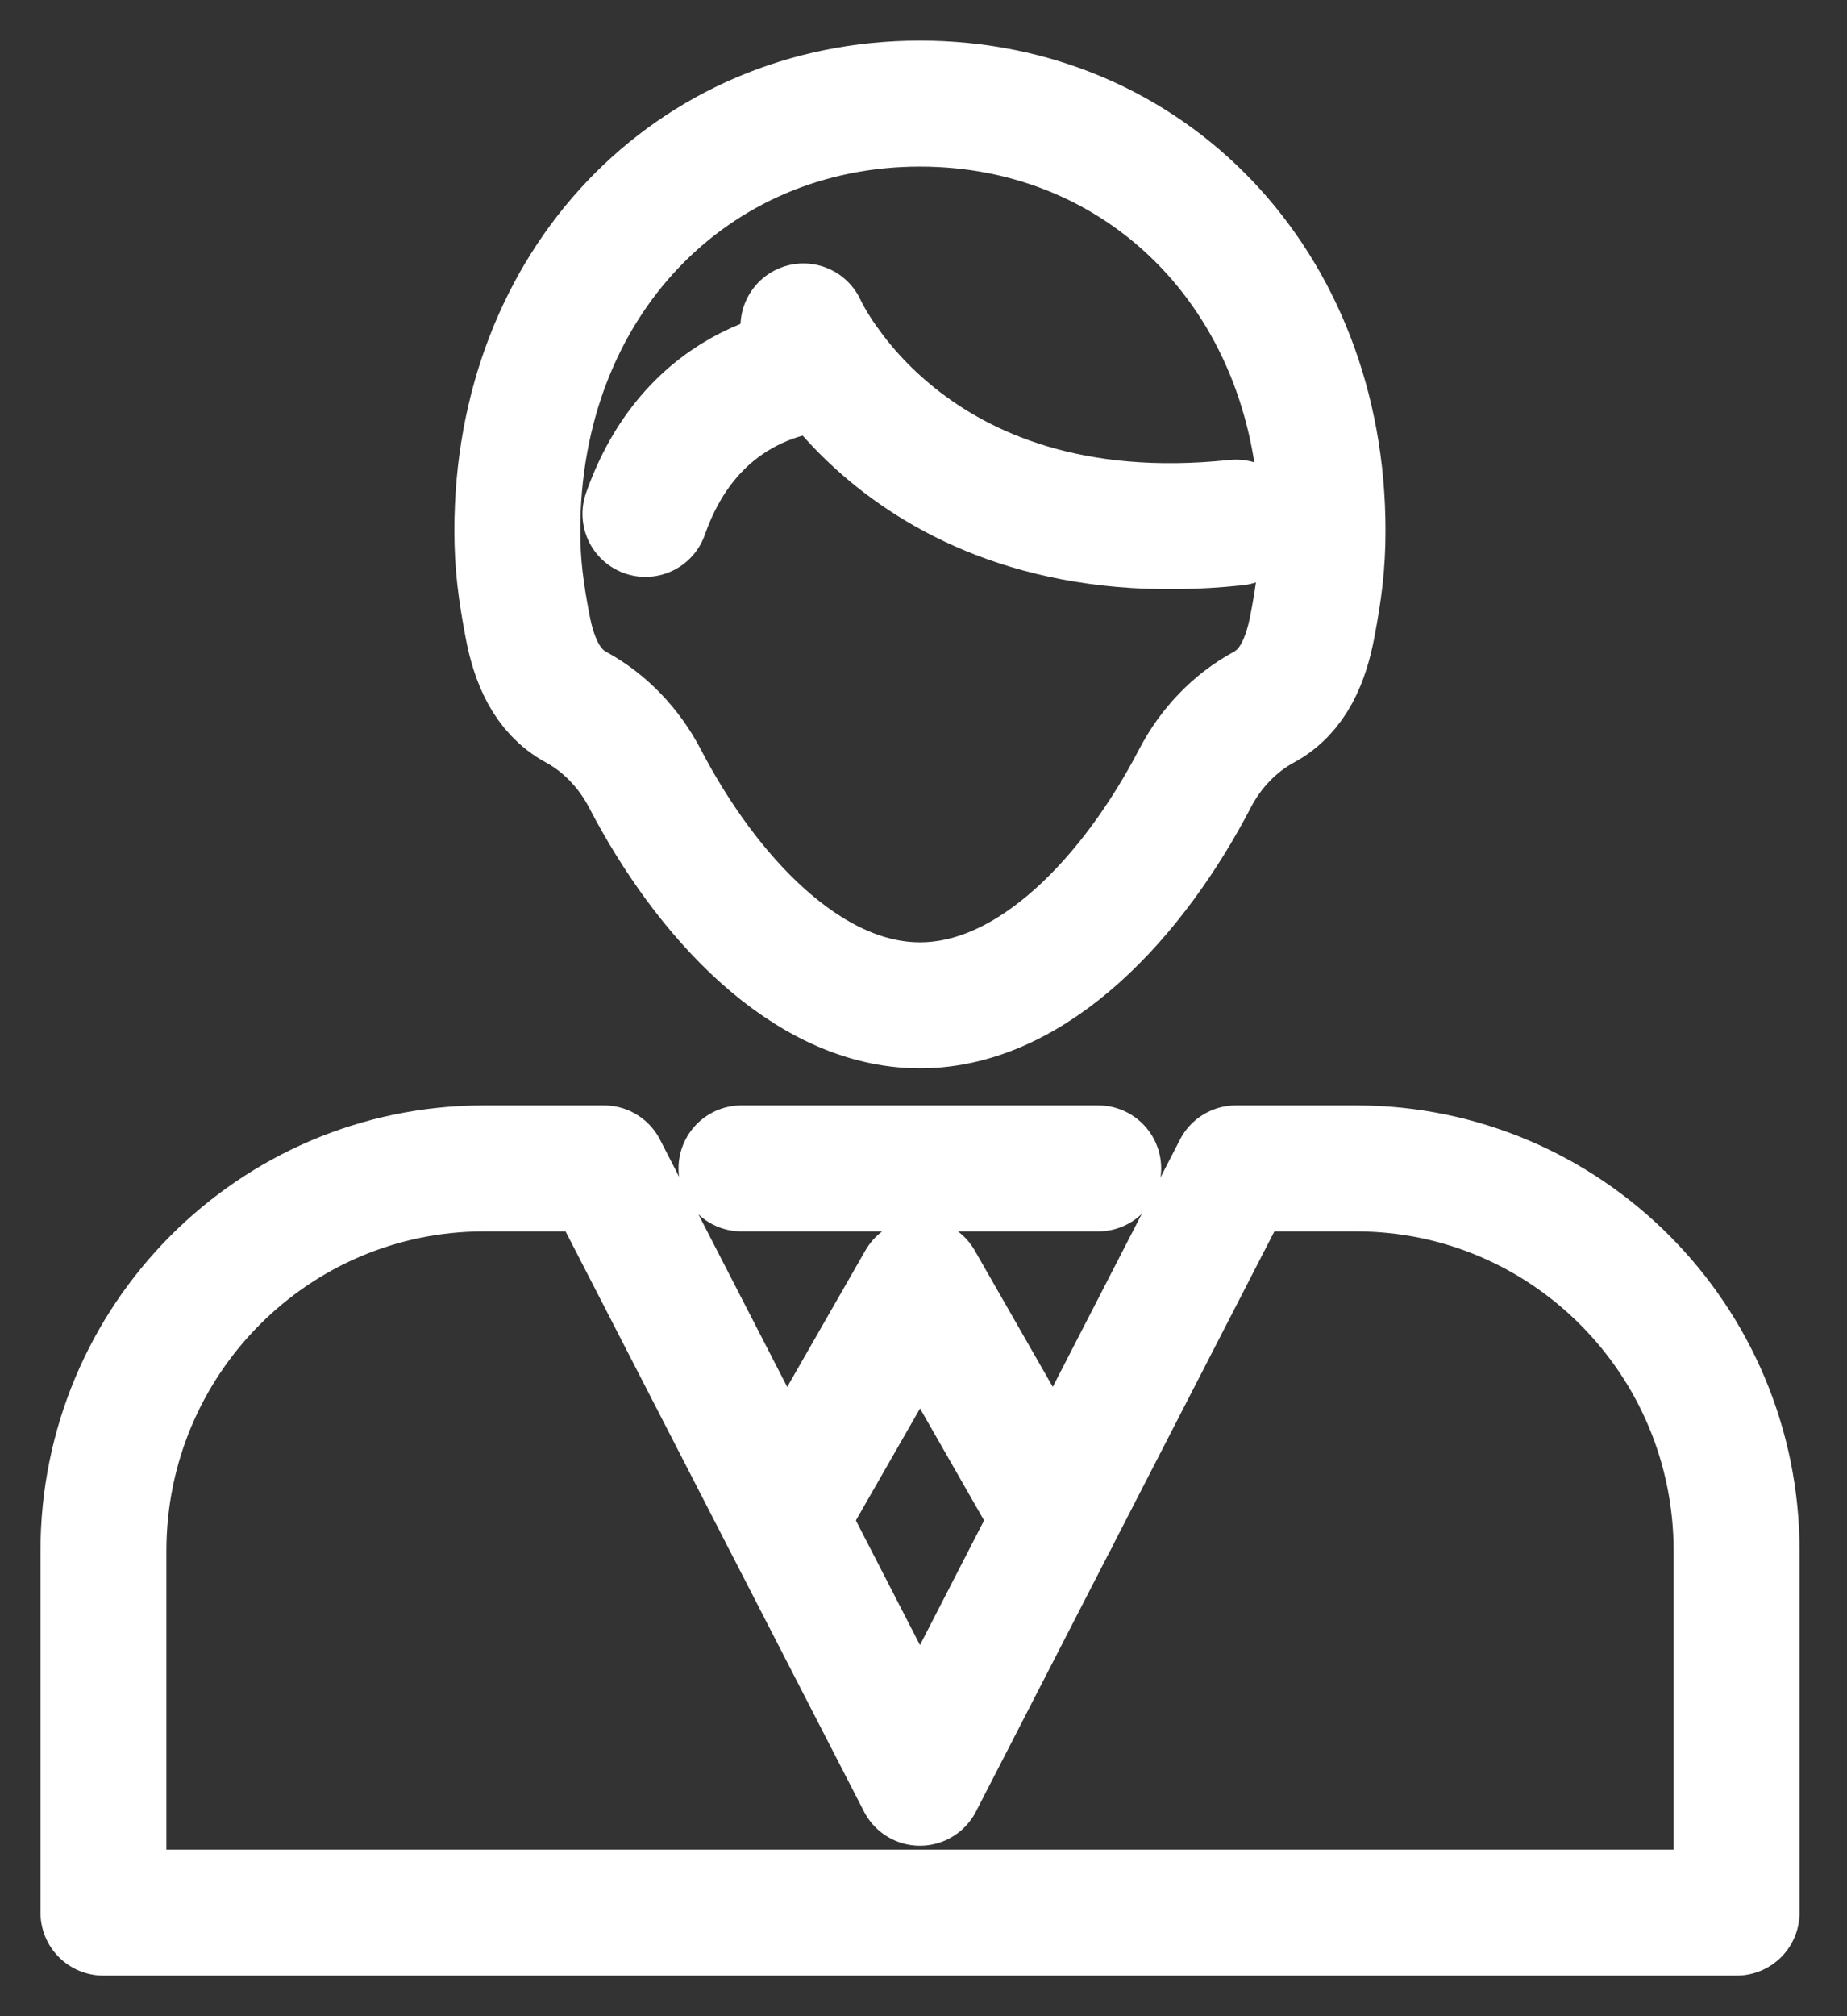
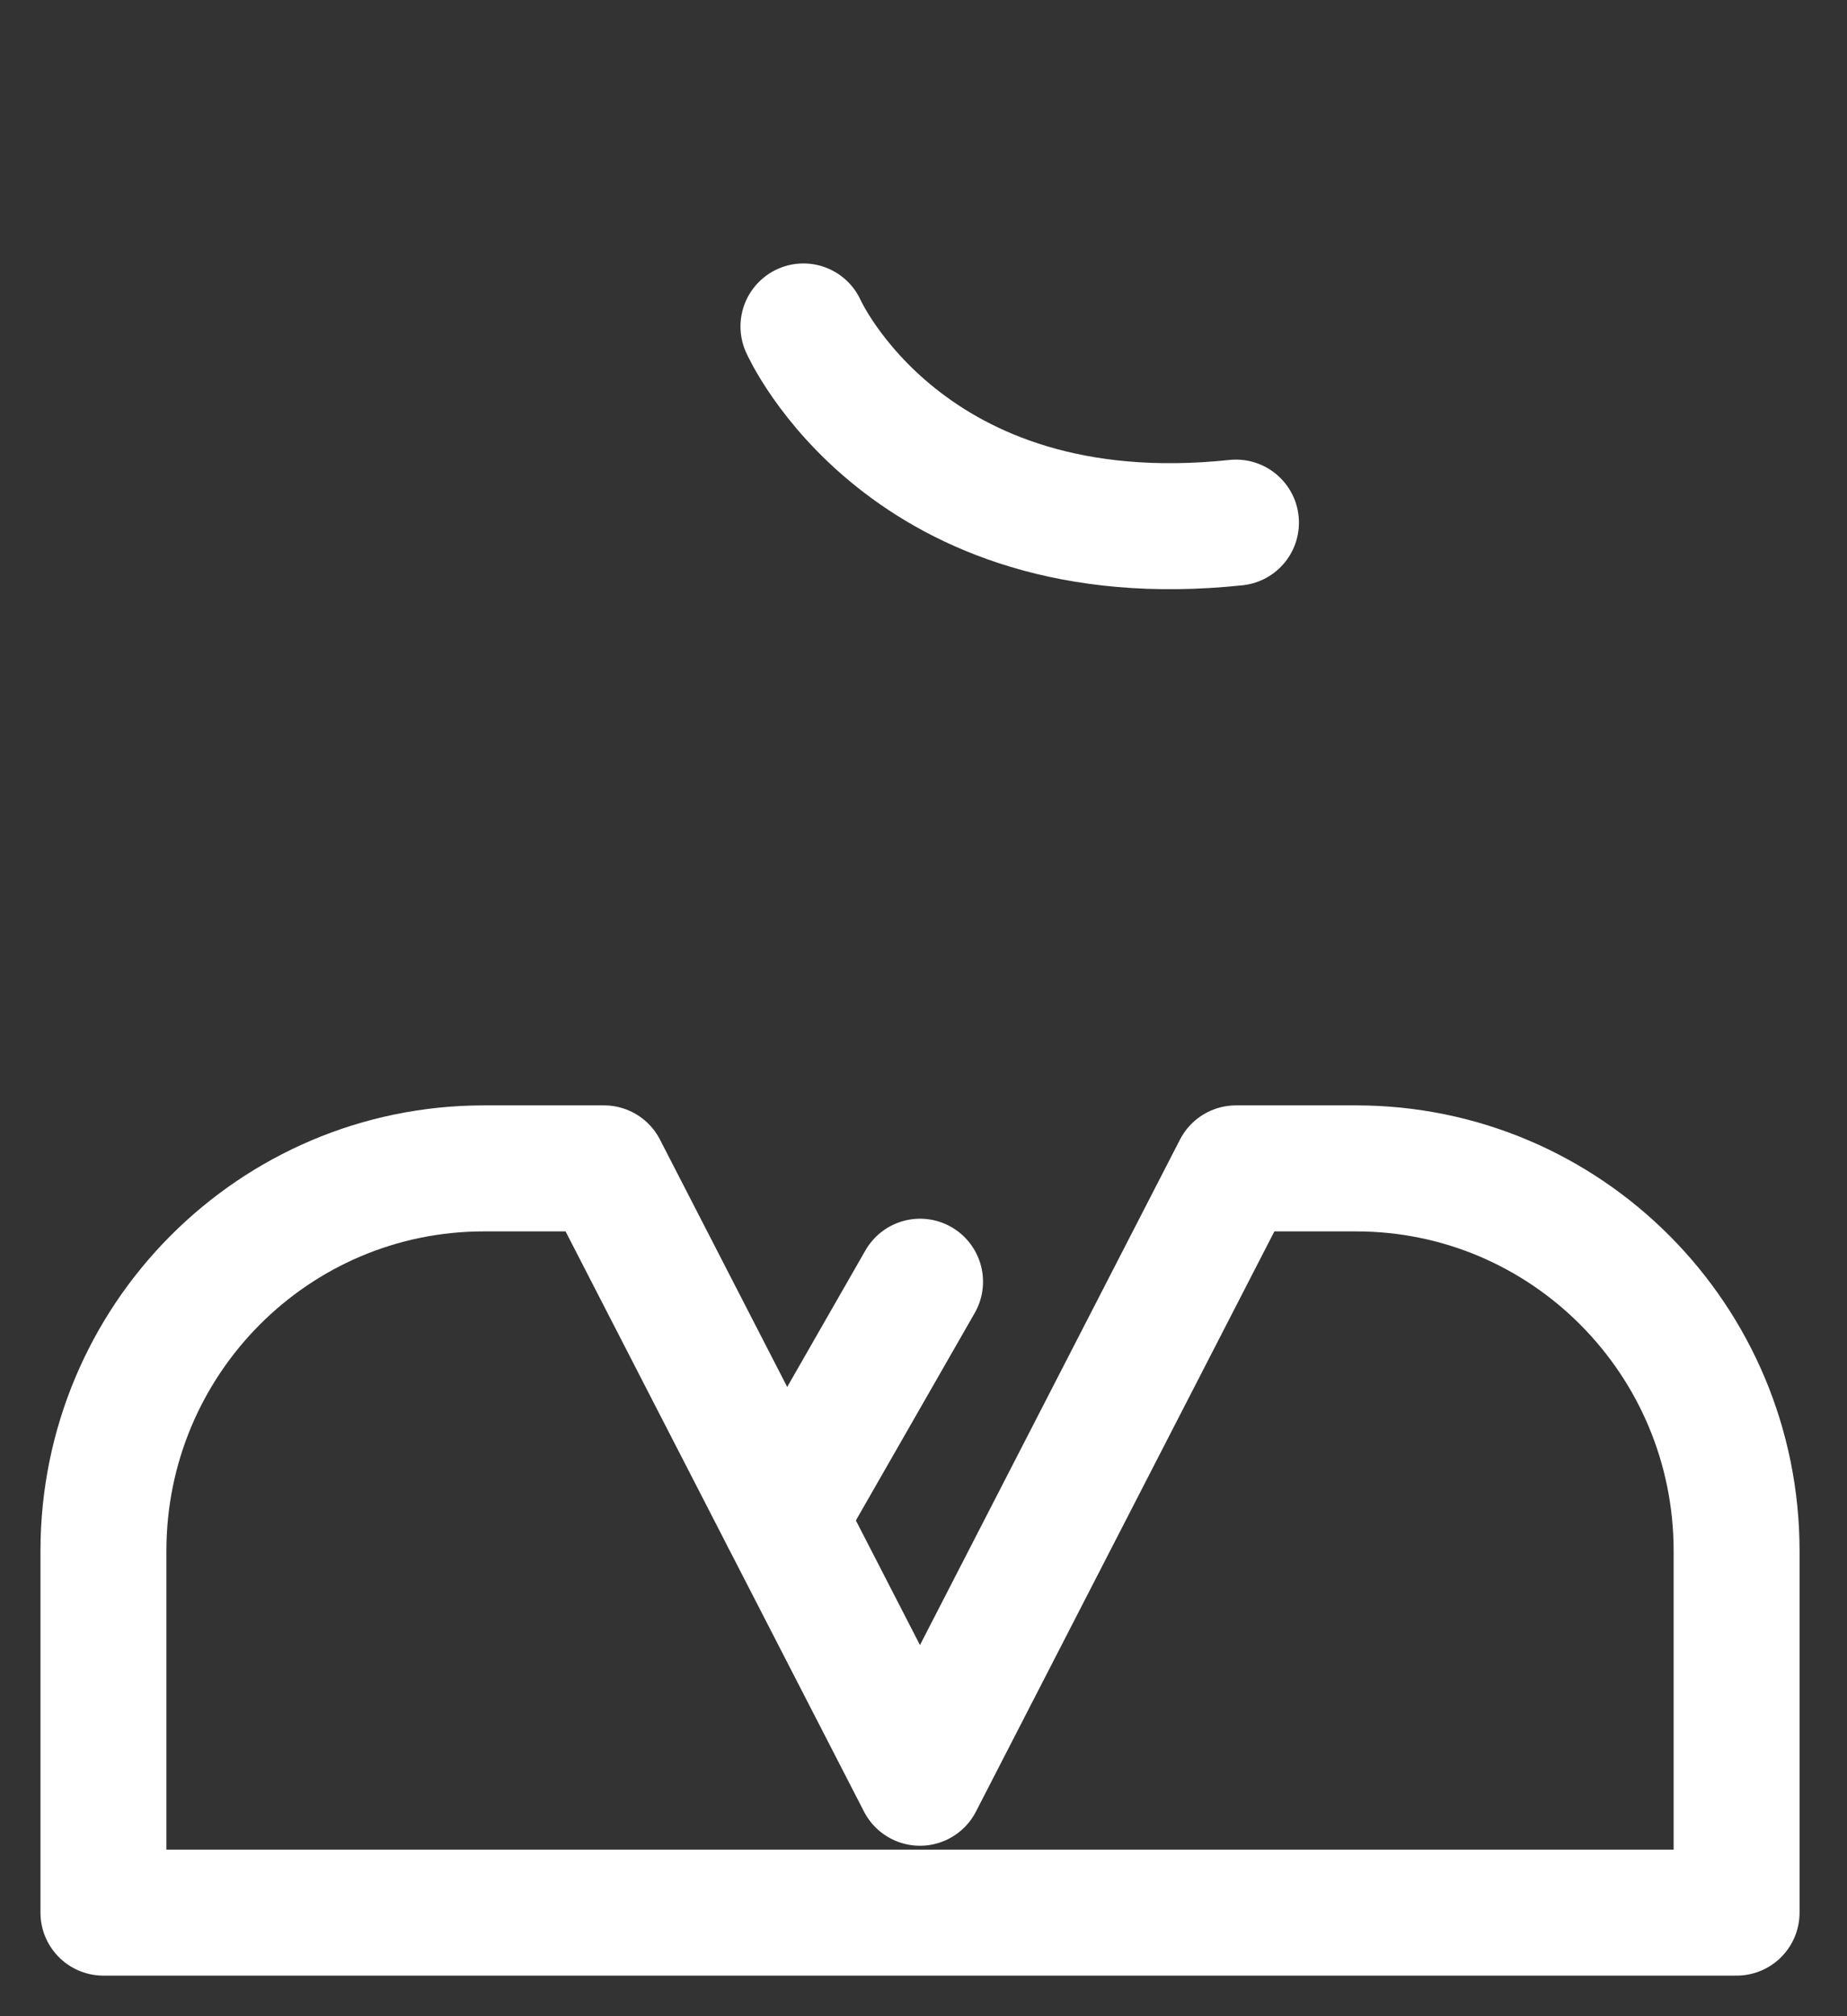
<svg xmlns="http://www.w3.org/2000/svg" width="22" height="24" viewBox="0 0 22 24" fill="none">
  <rect x="0" y="0" width="22" height="24" fill="#333333" stroke="none" />
-   <path d="M9.342 18.078L10.959 15.257L12.575 18.08" stroke="white" stroke-width="1.5" stroke-linecap="round" stroke-linejoin="round" />
+   <path d="M9.342 18.078L10.959 15.257" stroke="white" stroke-width="1.5" stroke-linecap="round" stroke-linejoin="round" />
  <path d="M16.151 13.908H14.722L10.958 21.221L7.194 13.908H5.765C3.261 13.908 1.232 15.947 1.232 18.462V22.767H20.685V18.462C20.685 15.946 18.655 13.908 16.152 13.908H16.151Z" stroke="white" stroke-width="1.5" stroke-linecap="round" stroke-linejoin="round" />
-   <path d="M8.832 13.908H13.081" stroke="white" stroke-width="1.5" stroke-linecap="round" stroke-linejoin="round" />
-   <path d="M10.958 1.233C8.245 1.233 6.162 3.365 6.162 6.316C6.162 6.721 6.204 7.033 6.283 7.45C6.358 7.851 6.509 8.226 6.86 8.417C7.212 8.608 7.496 8.911 7.682 9.267C8.406 10.659 9.603 11.967 10.958 11.967C12.312 11.967 13.509 10.659 14.233 9.267C14.418 8.911 14.702 8.608 15.056 8.417C15.407 8.226 15.557 7.851 15.633 7.45C15.712 7.033 15.753 6.721 15.753 6.316C15.753 3.366 13.67 1.233 10.958 1.233Z" stroke="white" stroke-width="1.5" stroke-linecap="round" stroke-linejoin="round" />
  <path d="M9.57 3.886C9.57 3.886 10.791 6.636 14.722 6.221" stroke="white" stroke-width="1.5" stroke-linecap="round" stroke-linejoin="round" />
-   <path d="M9.876 4.384C9.876 4.384 8.309 4.35 7.688 6.117" stroke="white" stroke-width="1.5" stroke-linecap="round" stroke-linejoin="round" />
</svg>